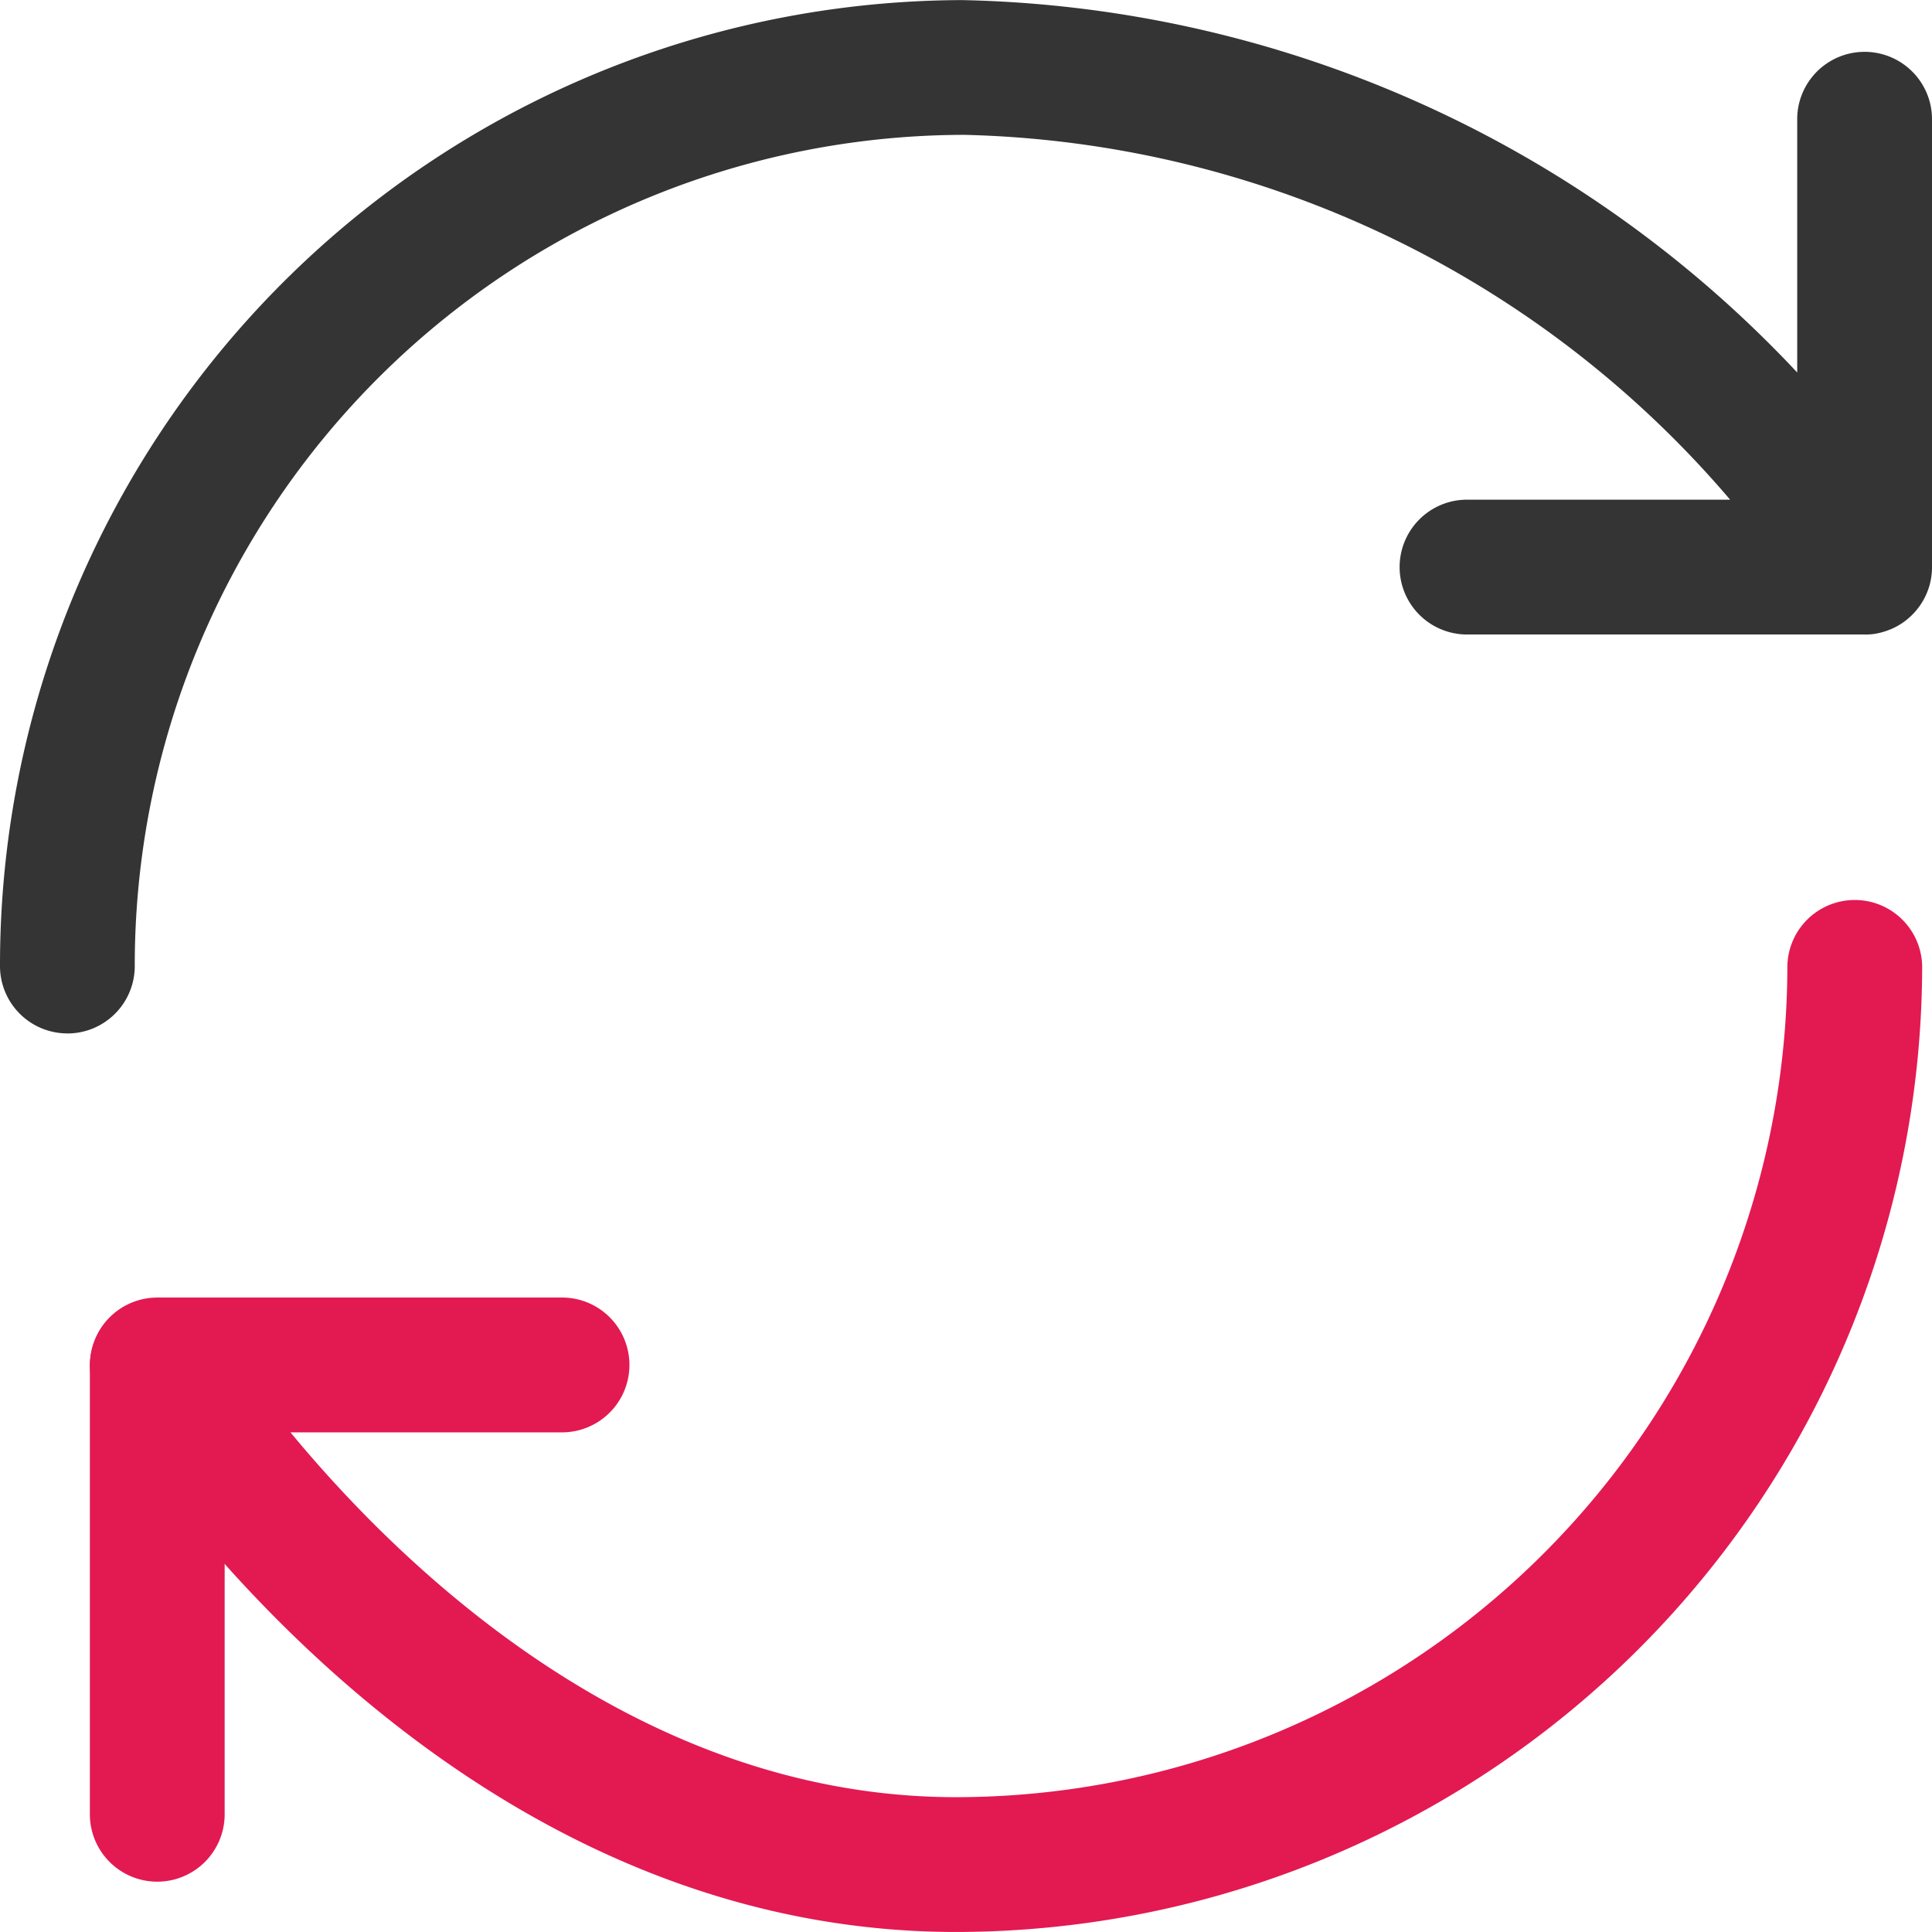
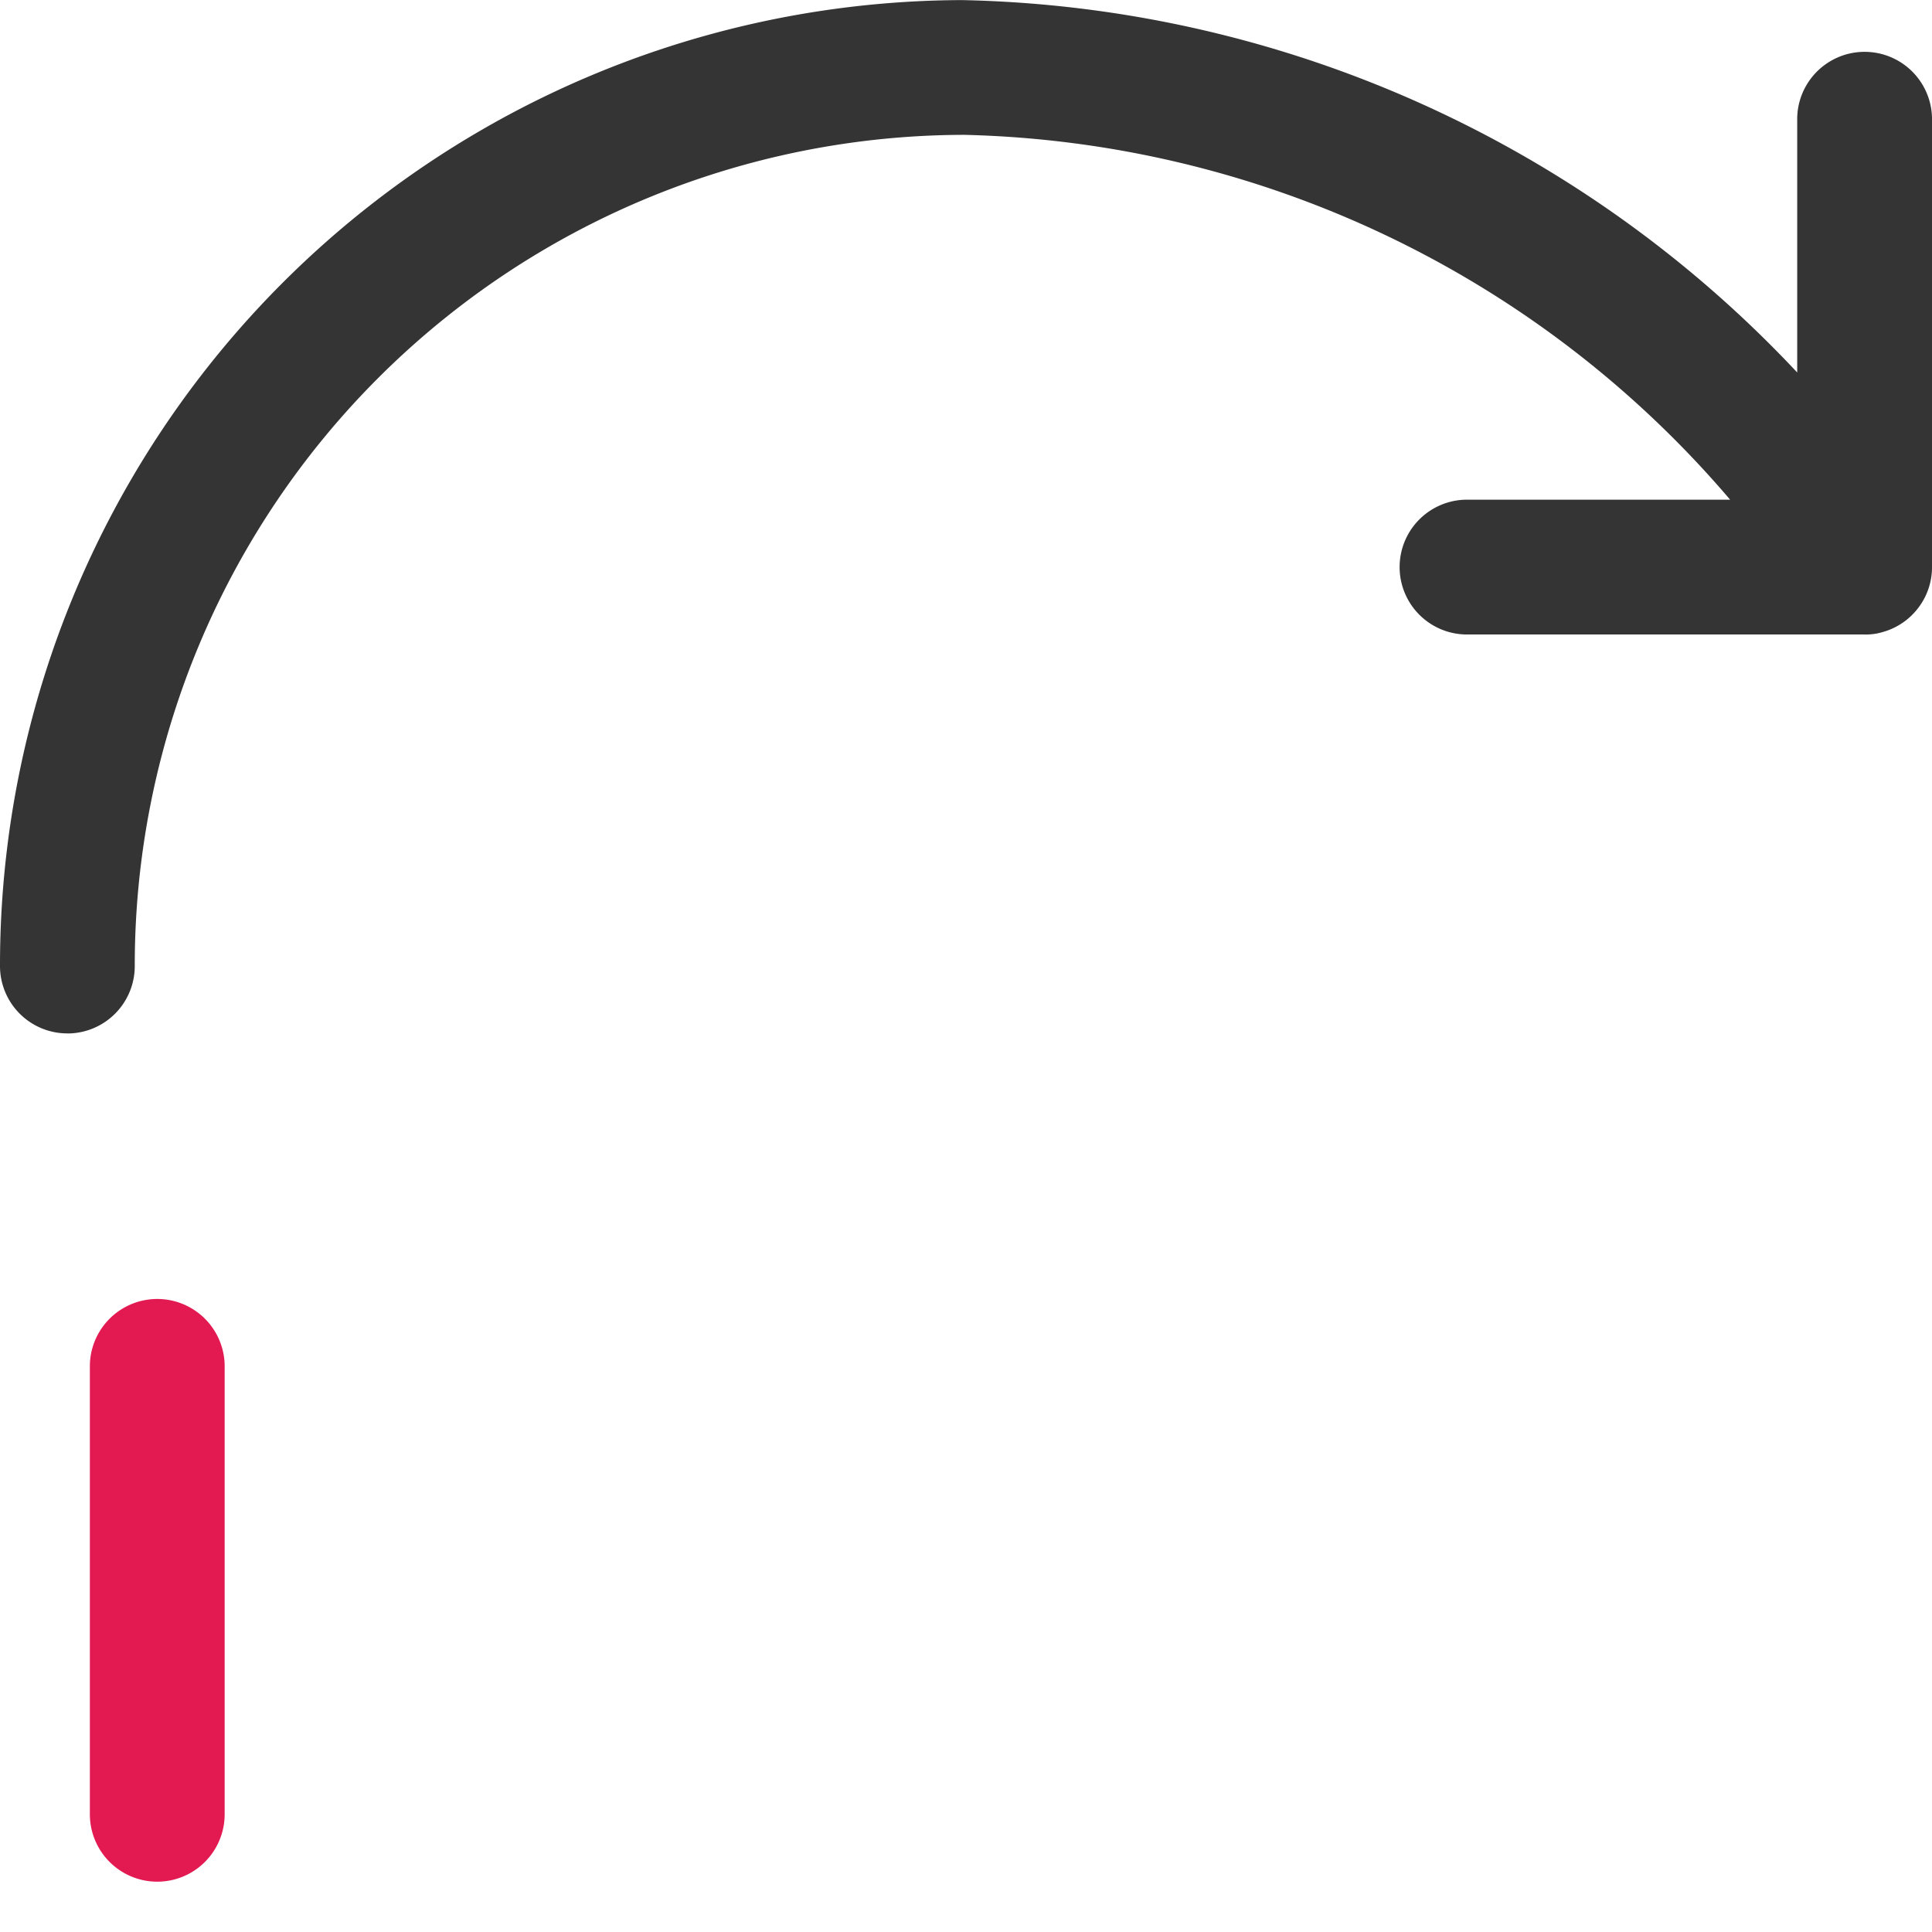
<svg xmlns="http://www.w3.org/2000/svg" width="64" height="64" viewBox="0 0 64 64">
  <defs>
    <clipPath id="clip-path">
      <rect id="Rectángulo_640" data-name="Rectángulo 640" width="4.465" height="19.349" fill="none" />
    </clipPath>
    <clipPath id="clip-path-2">
      <rect id="Rectángulo_641" data-name="Rectángulo 641" width="60.696" height="34.233" fill="none" />
    </clipPath>
  </defs>
  <g id="Grupo_37021" data-name="Grupo 37021" transform="translate(-1063.25 -1809.25)">
    <path id="Trazado_2519" data-name="Trazado 2519" d="M1348.482,1214.483a2.231,2.231,0,0,1-2.232-2.23,31.97,31.97,0,0,1,31.866-32,39,39,0,0,1,27.669,12.336v-8.436a2.233,2.233,0,0,1,4.465,0V1199c0,.069,0,.137-.006.205a2.211,2.211,0,0,1-.262.893,2.272,2.272,0,0,1-.6.706,2.216,2.216,0,0,1-.747.378,1.937,1.937,0,0,1-.646.086H1394.8a2.233,2.233,0,0,1,0-4.465h8.763a34.385,34.385,0,0,0-25.368-12.086,27.516,27.516,0,0,0-27.481,27.532,2.232,2.232,0,0,1-2.23,2.236Z" transform="translate(-283 629)" fill="#343434" />
    <g id="Grupo_1822" data-name="Grupo 1822" transform="translate(1066.227 1852.234)" style="mix-blend-mode: normal;isolation: isolate">
      <g id="Grupo_1821" data-name="Grupo 1821">
        <g id="Grupo_1820" data-name="Grupo 1820" clip-path="url(#clip-path)">
          <path id="Trazado_2520" data-name="Trazado 2520" d="M1349.482,1214.039a2.233,2.233,0,0,1-2.232-2.233v-14.884a2.233,2.233,0,0,1,4.465,0v14.884a2.233,2.233,0,0,1-2.233,2.233" transform="translate(-1347.25 -1194.69)" fill="#e31952" />
        </g>
      </g>
    </g>
    <g id="Grupo_1825" data-name="Grupo 1825" transform="translate(1066.227 1839.017)" style="mix-blend-mode: normal;isolation: isolate">
      <g id="Grupo_1824" data-name="Grupo 1824" transform="translate(0 0)">
        <g id="Grupo_1823" data-name="Grupo 1823" clip-path="url(#clip-path-2)">
-           <path id="Trazado_2521" data-name="Trazado 2521" d="M1375.947,1224.482c-17.489,0-27.937-16.908-28.374-17.625a2.236,2.236,0,0,1,1.911-3.391h13.455a2.233,2.233,0,0,1,0,4.465h-9.043c3.765,4.557,11.573,12.086,22.052,12.086a27.564,27.564,0,0,0,27.535-27.535,2.233,2.233,0,0,1,4.465,0,32.035,32.035,0,0,1-32,32" transform="translate(-1347.251 -1190.25)" fill="#e31952" />
-         </g>
+           </g>
      </g>
    </g>
  </g>
</svg>